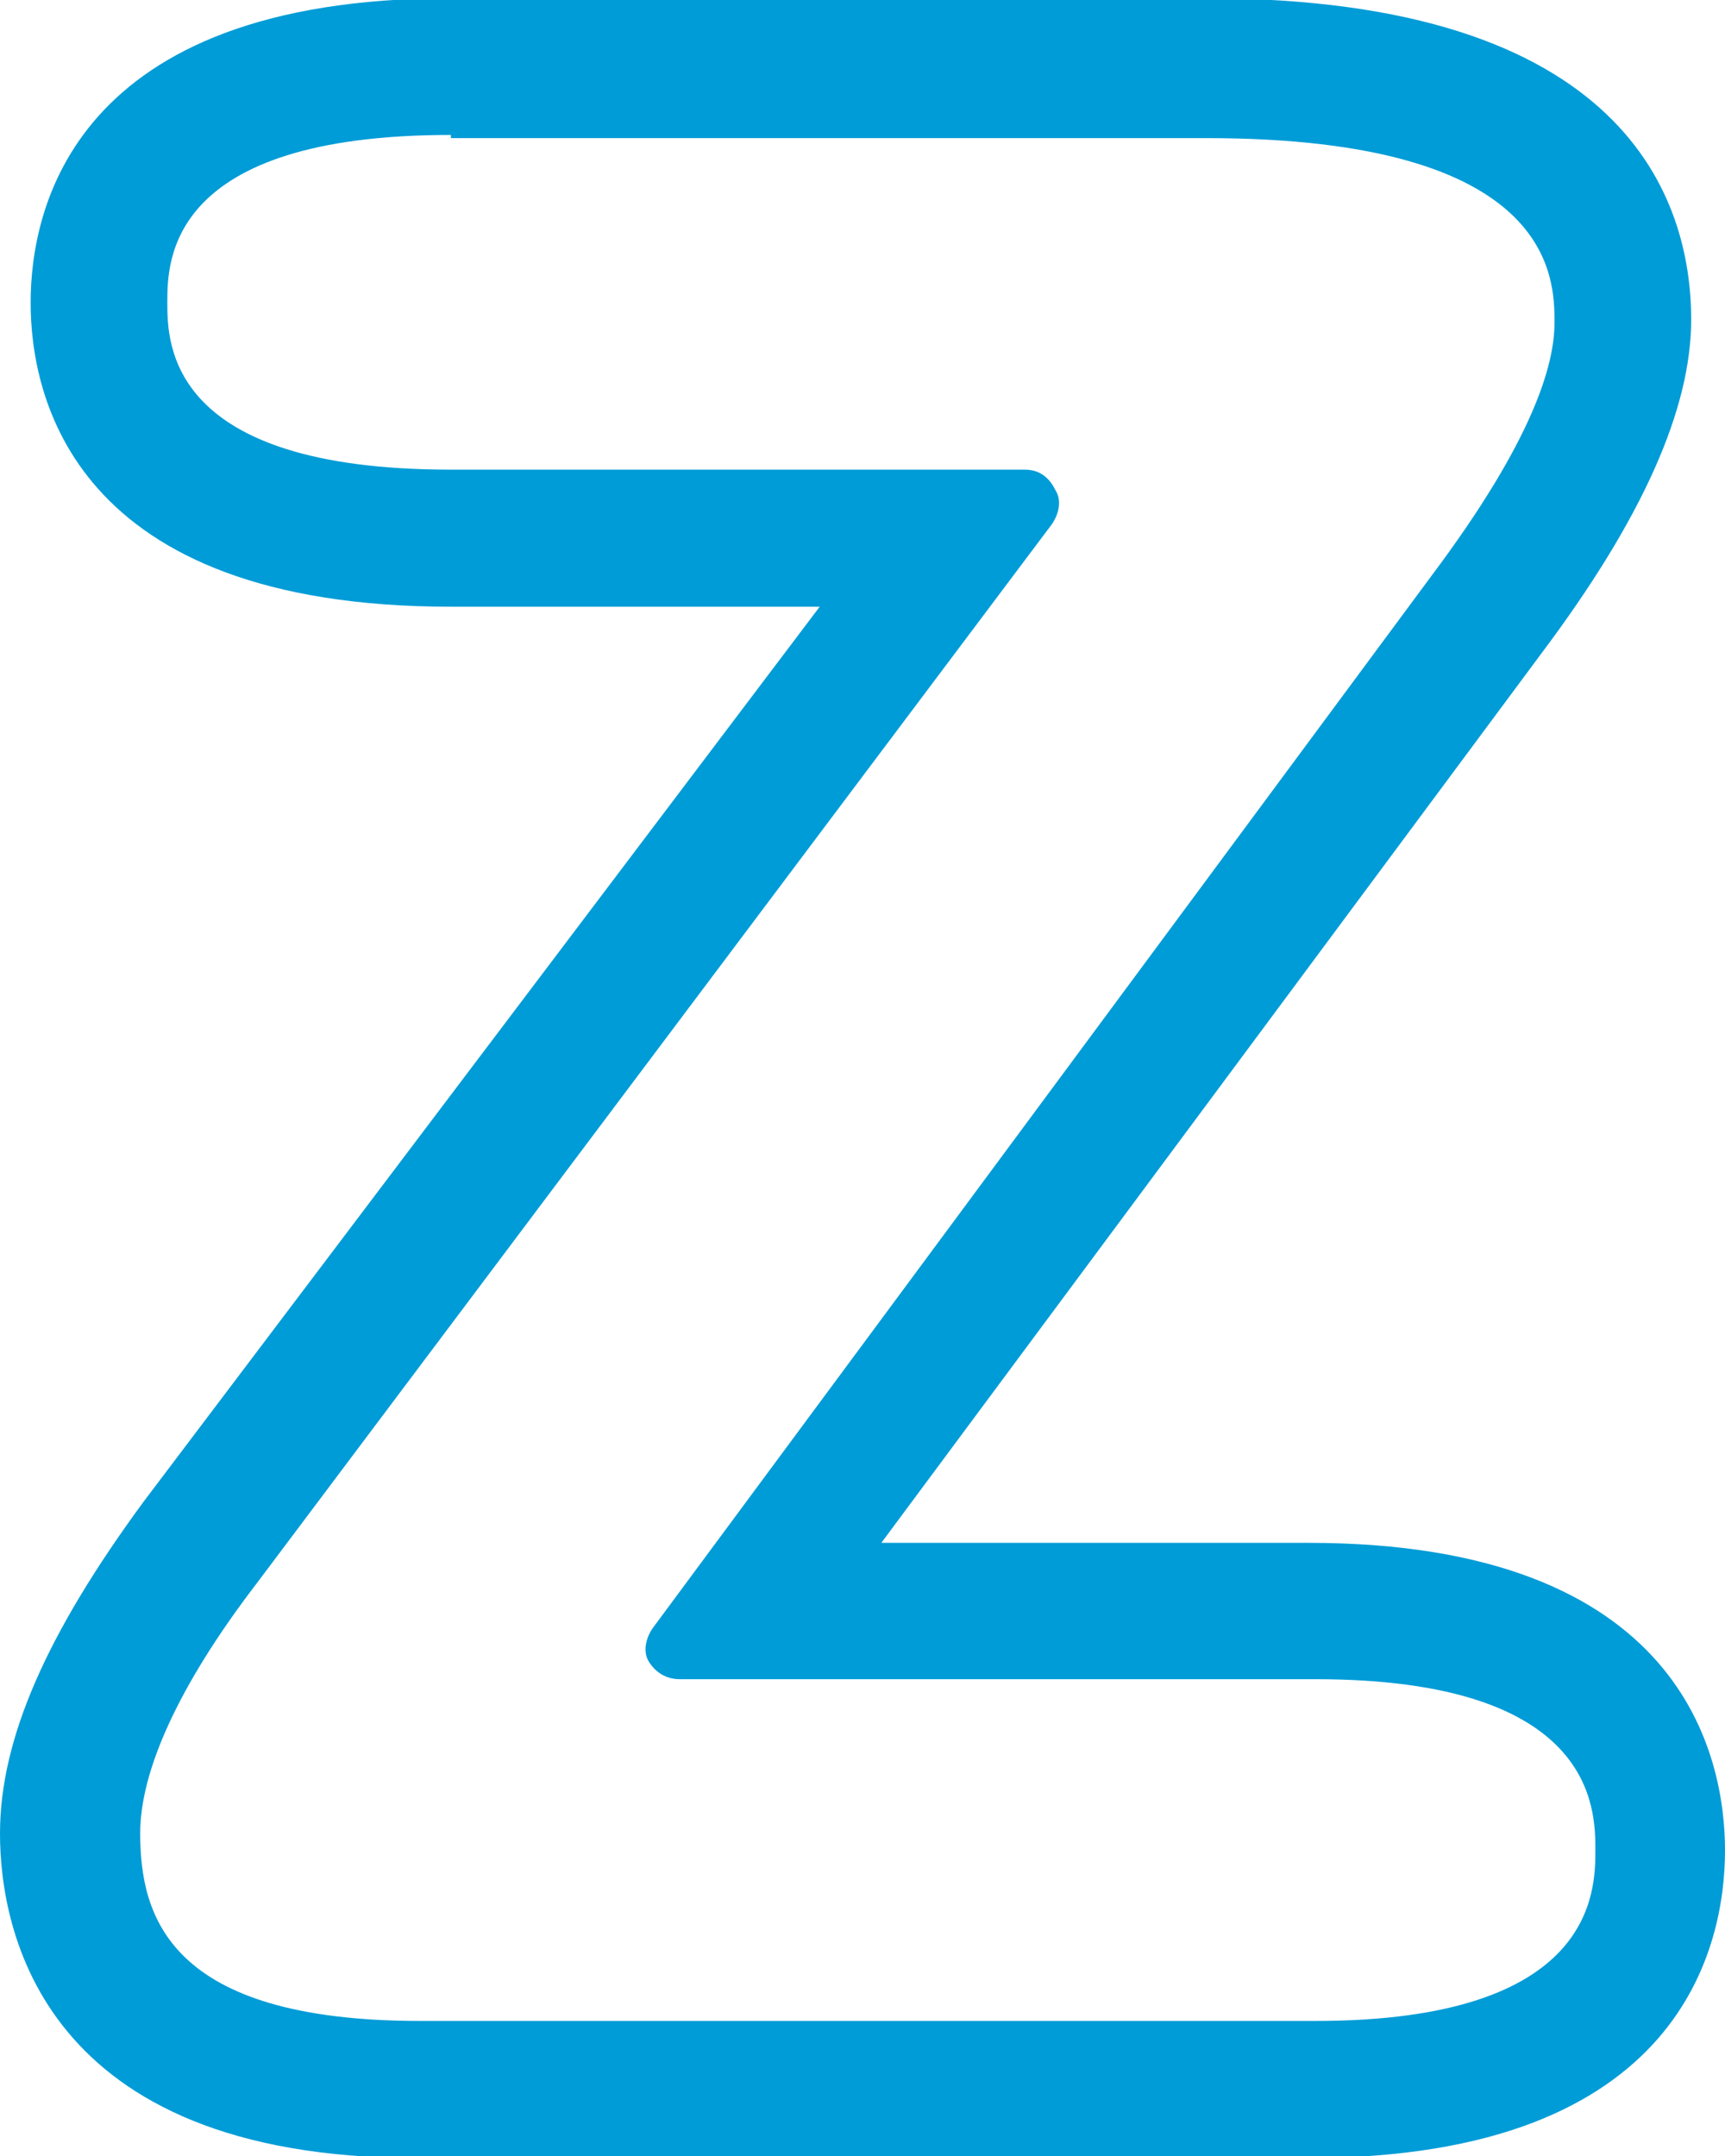
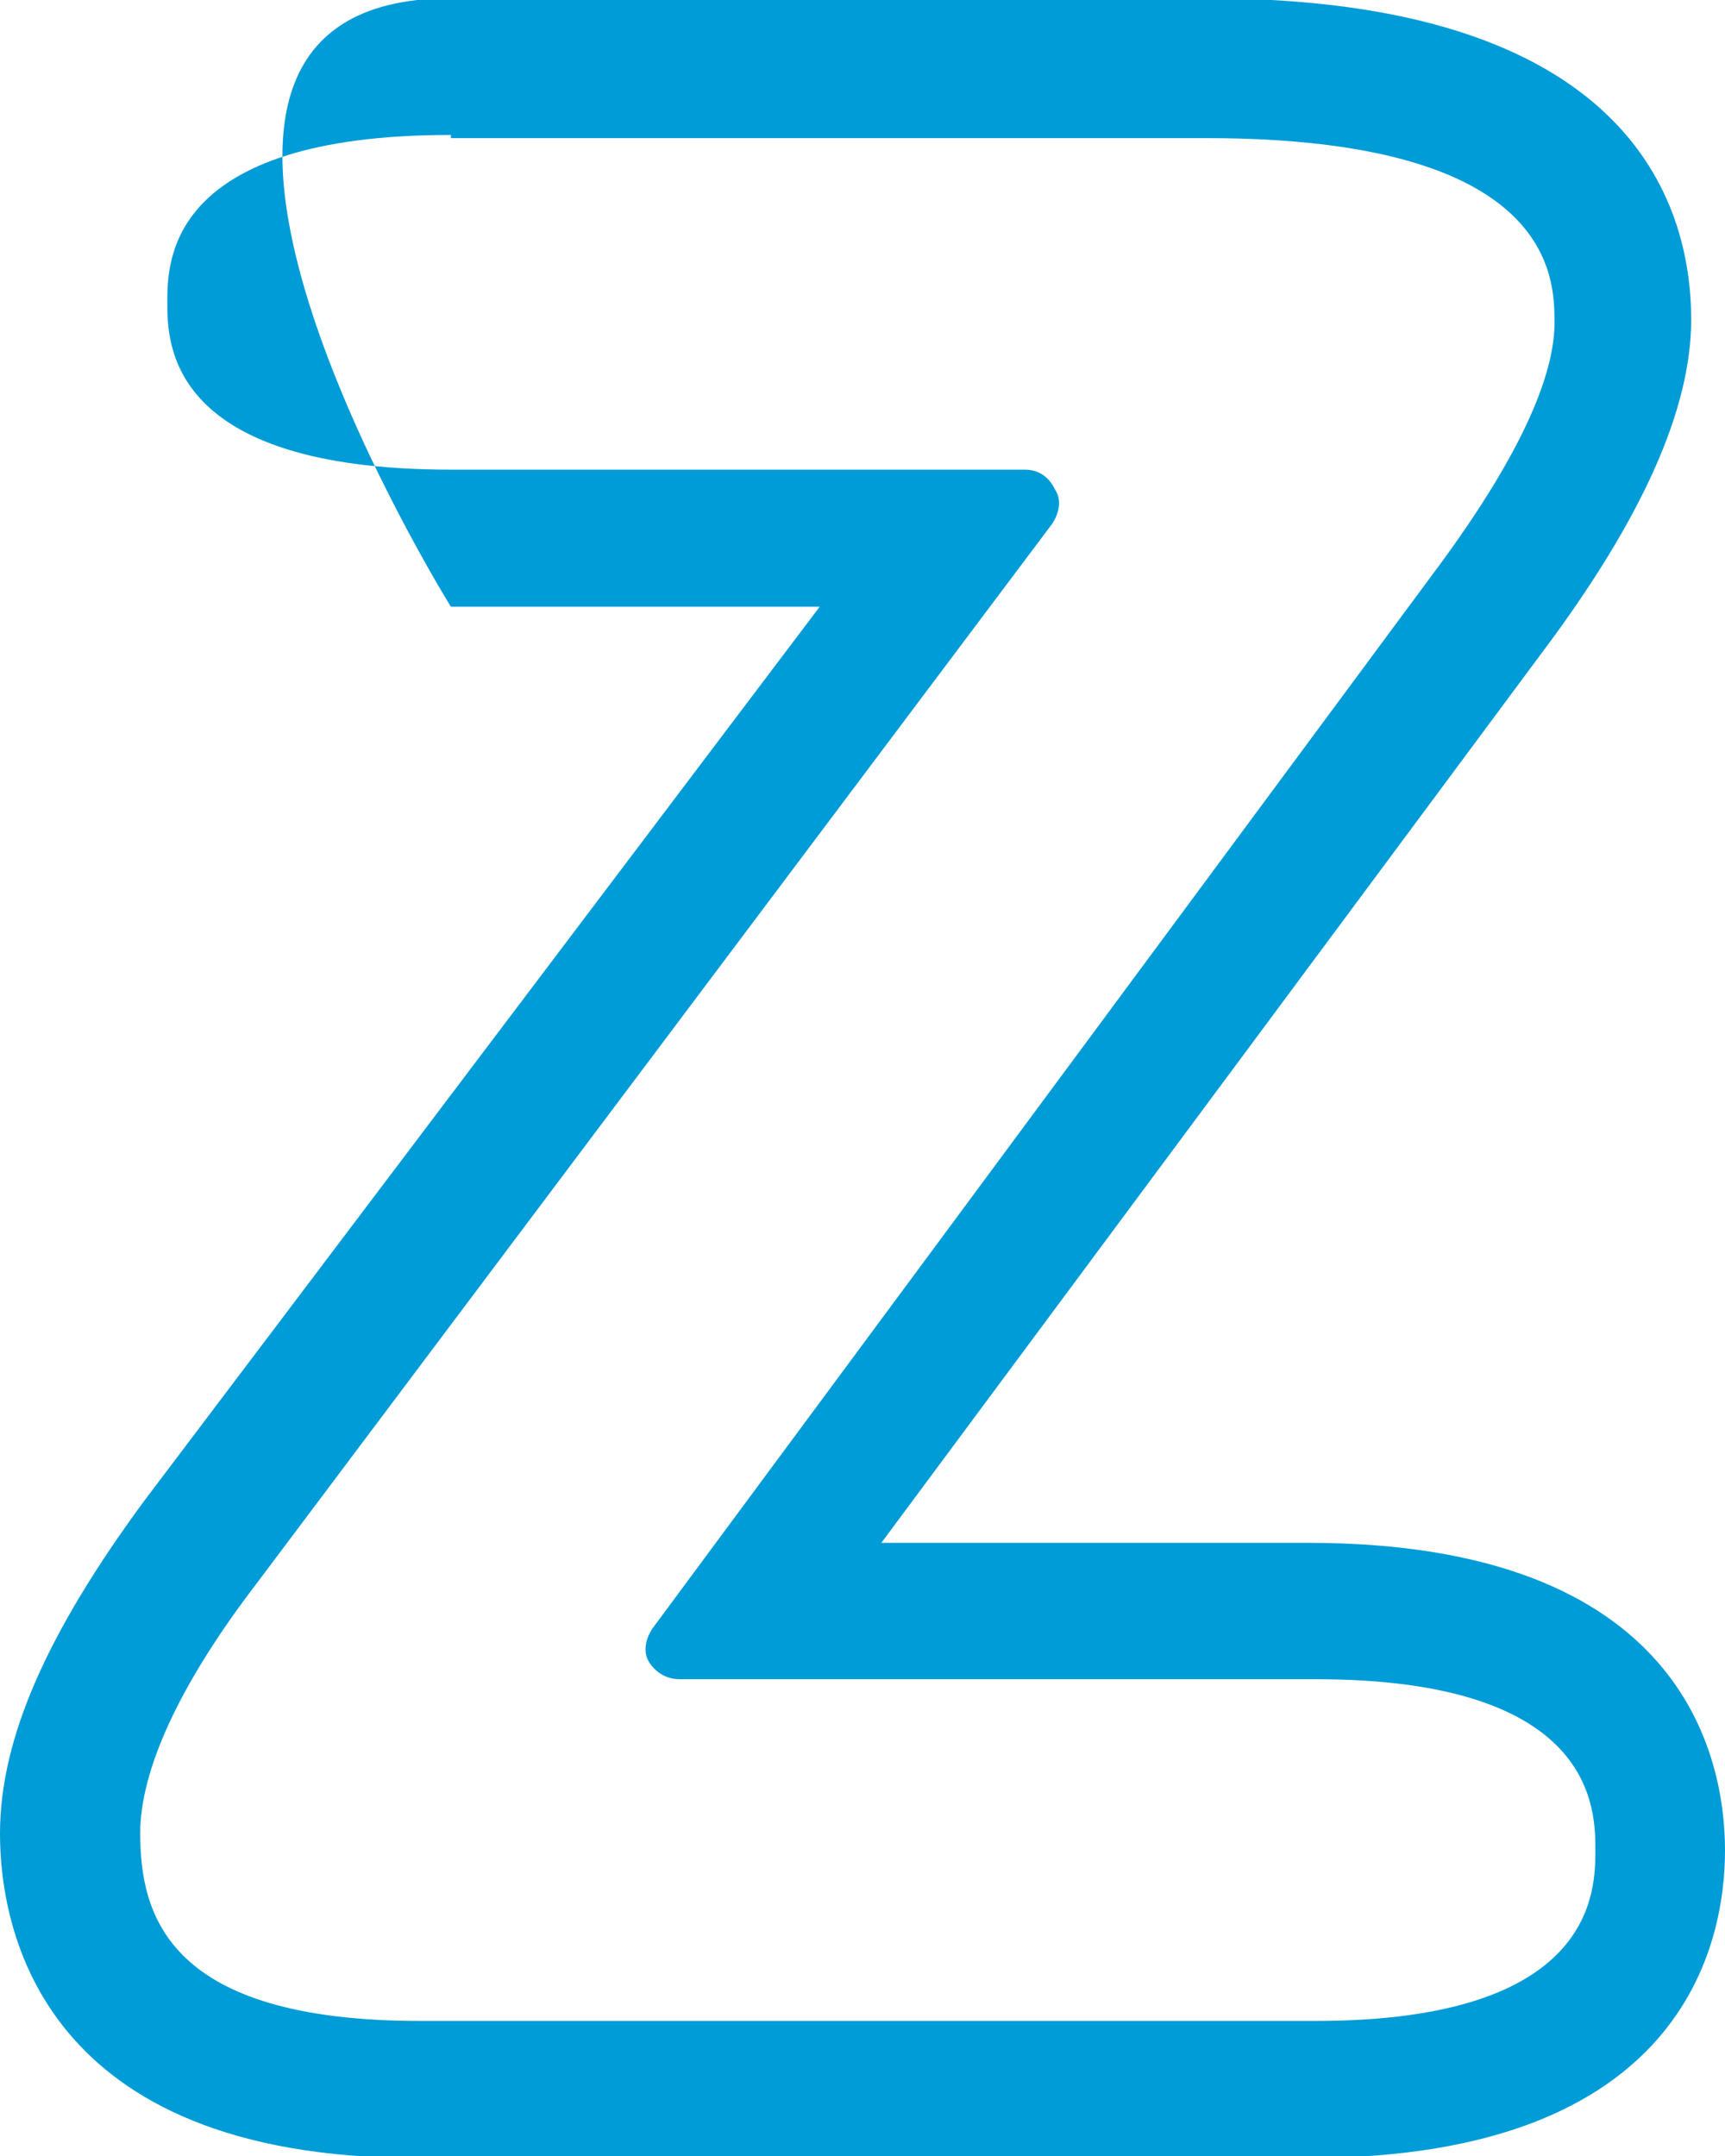
<svg xmlns="http://www.w3.org/2000/svg" version="1.1" id="Layer_1" x="0px" y="0px" viewBox="0 0 489.7 612" style="enable-background:new 0 0 489.7 612;" xml:space="preserve">
  <style type="text/css">
	.st0{fill:#009CD7;}
</style>
-   <path class="st0" d="M118.3,612.5C11.6,612.5,0,547.5,0,520.4c0-27.2,13.6-57.2,40.7-94.1l192-254.1H128  C20.3,172.2,8.7,112.1,8.7,85.9S20.4-0.5,128-0.5h214.4c119.3,0,137.7,57.2,137.7,91.2c0,25.2-13.6,56.3-42.7,95L250.2,437.9h121.2  c106.7,0,118.3,61.1,118.3,87.3s-11.5,87.3-118.2,87.3H118.3z M128,38.3c-80.5,0-80.5,35.9-80.5,47.5s0,47.5,80.5,47.5h162.9  c3.9,0,6.8,1.9,8.7,5.8c1.9,2.9,1,6.8-1,9.7L72.8,449.5c-22.3,29.1-33,53.3-33,70.8c0,23.3,7.8,53.3,79.5,53.3h254.1  c79.5,0,79.5-36.9,79.5-48.5s0-48.5-79.5-48.5H193c-3.9,0-6.8-1.9-8.7-4.8s-1-6.8,1-9.7l221.1-298.7c29.1-38.8,34.9-60.1,34.9-71.8  c0-12.6,0-52.4-98.9-52.4H128V38.3z" />
+   <path class="st0" d="M118.3,612.5C11.6,612.5,0,547.5,0,520.4c0-27.2,13.6-57.2,40.7-94.1l192-254.1H128  S20.4-0.5,128-0.5h214.4c119.3,0,137.7,57.2,137.7,91.2c0,25.2-13.6,56.3-42.7,95L250.2,437.9h121.2  c106.7,0,118.3,61.1,118.3,87.3s-11.5,87.3-118.2,87.3H118.3z M128,38.3c-80.5,0-80.5,35.9-80.5,47.5s0,47.5,80.5,47.5h162.9  c3.9,0,6.8,1.9,8.7,5.8c1.9,2.9,1,6.8-1,9.7L72.8,449.5c-22.3,29.1-33,53.3-33,70.8c0,23.3,7.8,53.3,79.5,53.3h254.1  c79.5,0,79.5-36.9,79.5-48.5s0-48.5-79.5-48.5H193c-3.9,0-6.8-1.9-8.7-4.8s-1-6.8,1-9.7l221.1-298.7c29.1-38.8,34.9-60.1,34.9-71.8  c0-12.6,0-52.4-98.9-52.4H128V38.3z" />
</svg>